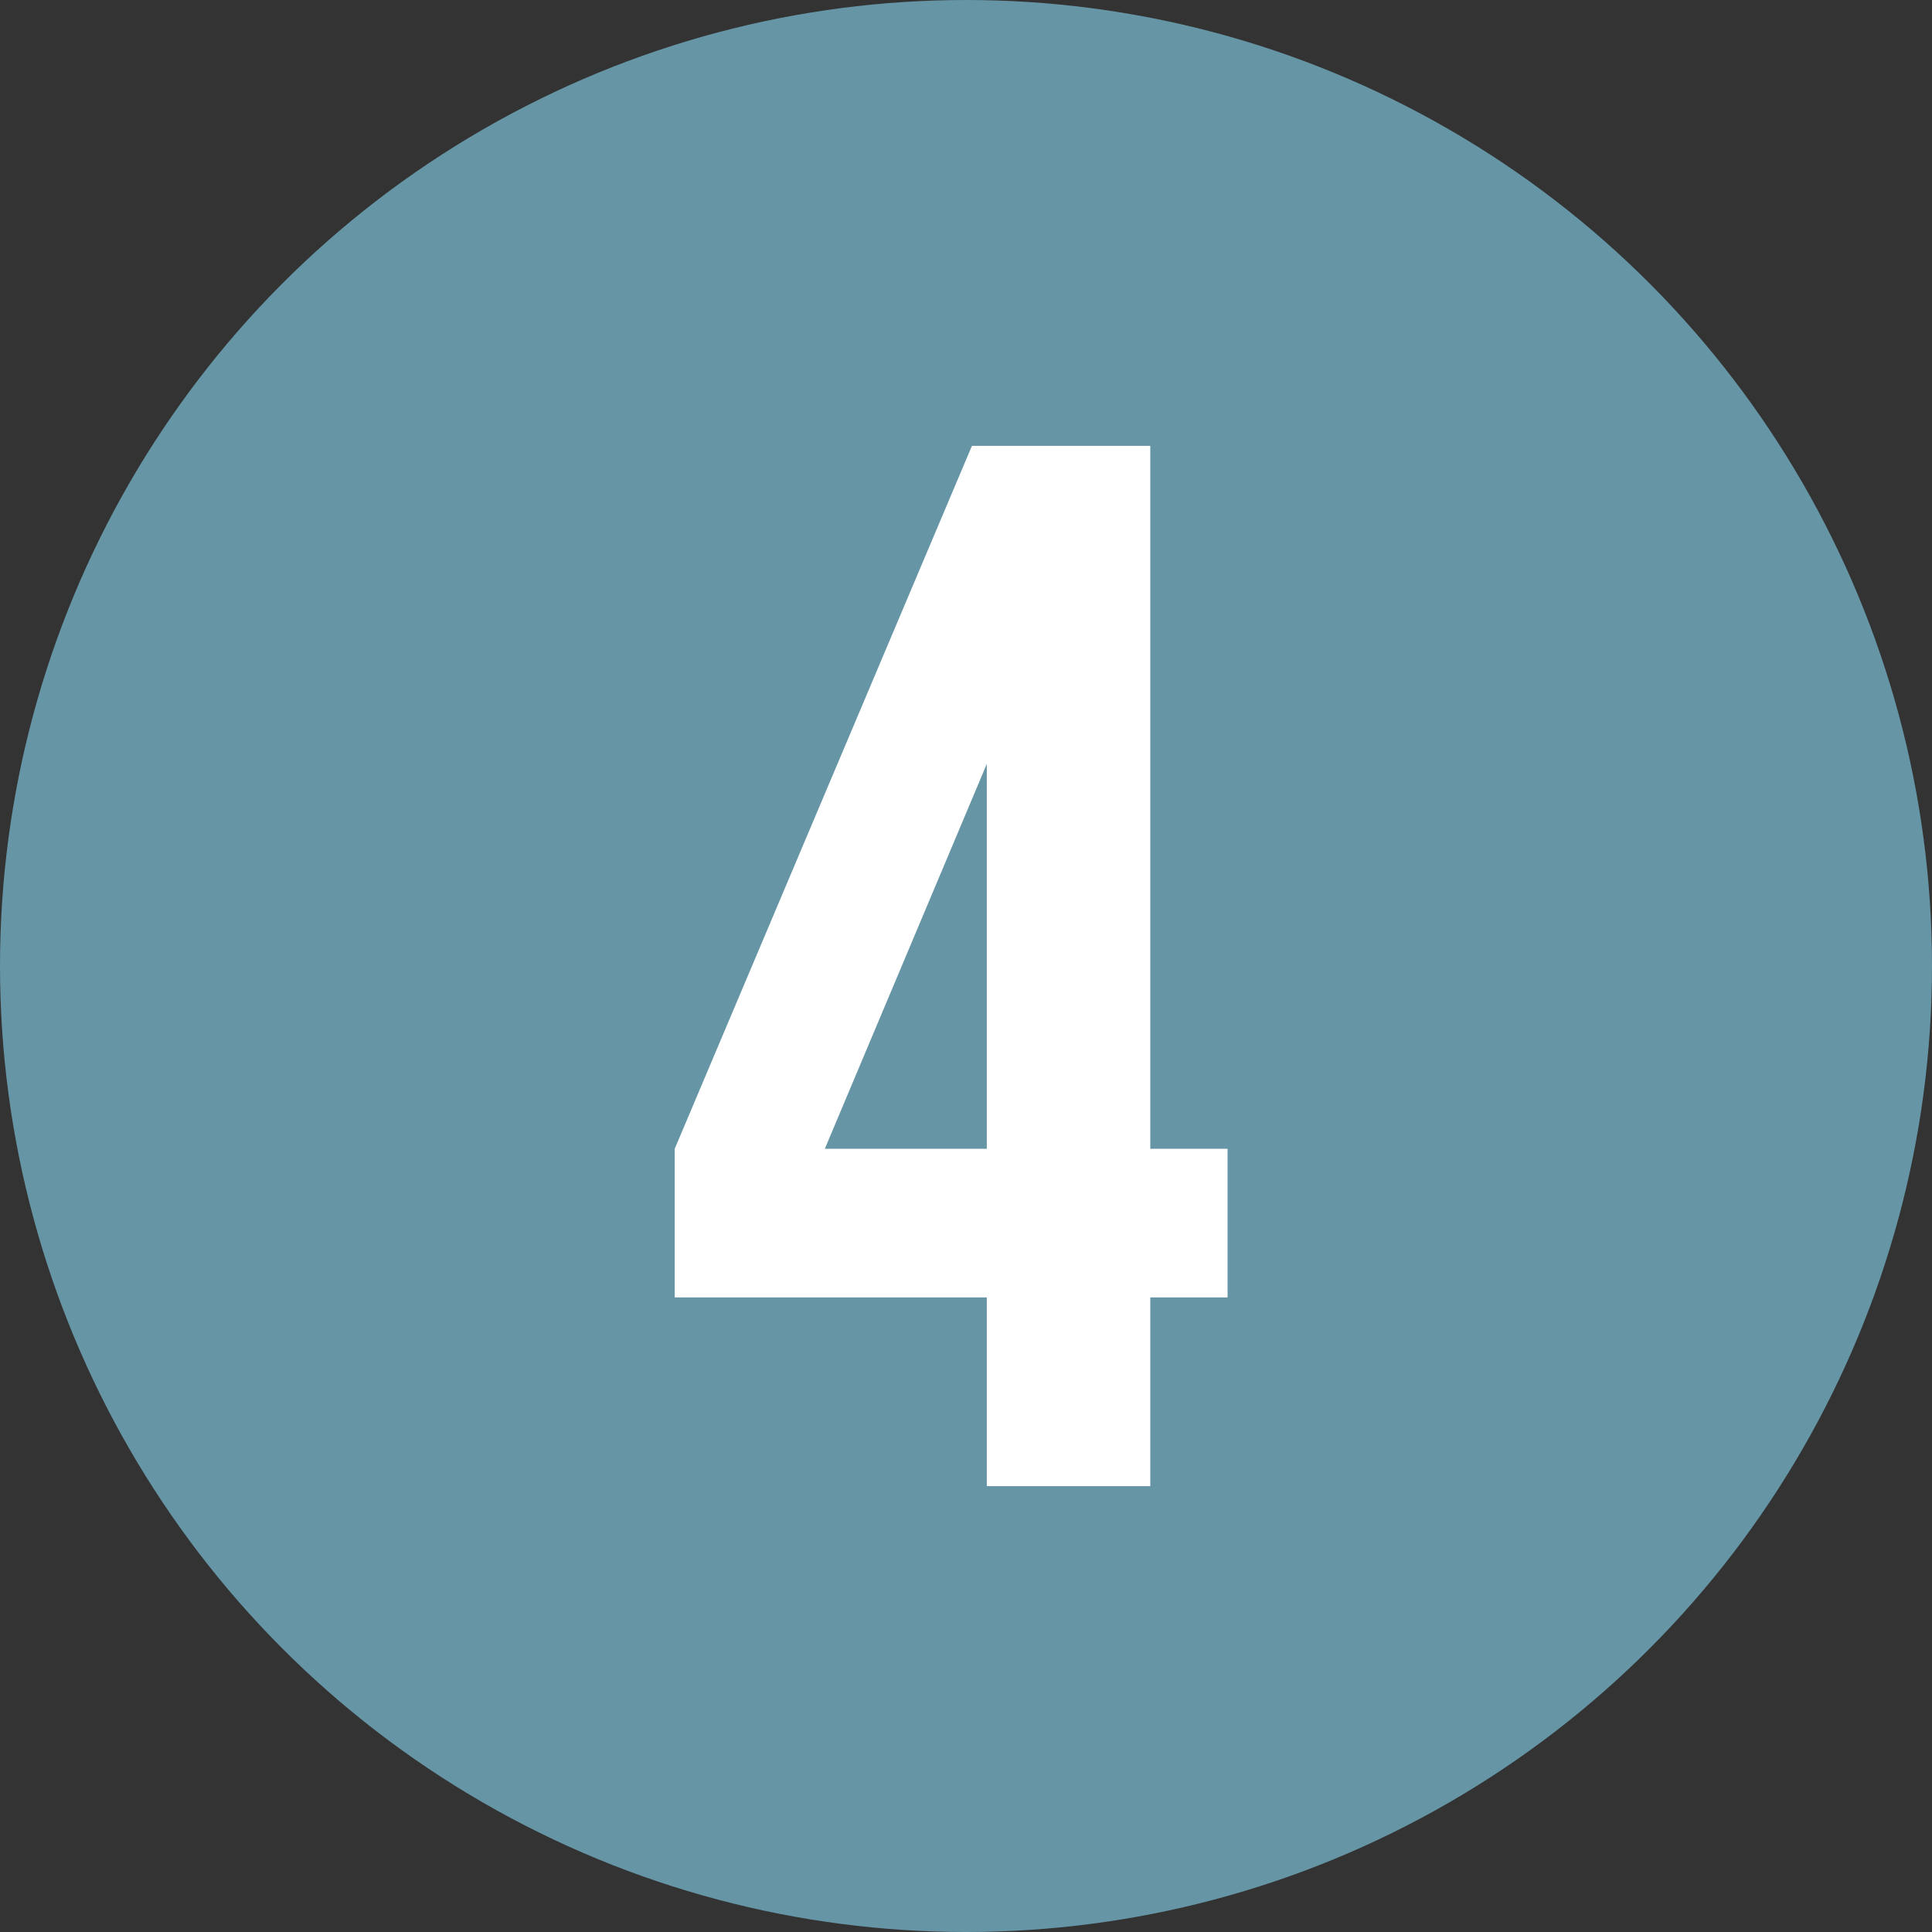
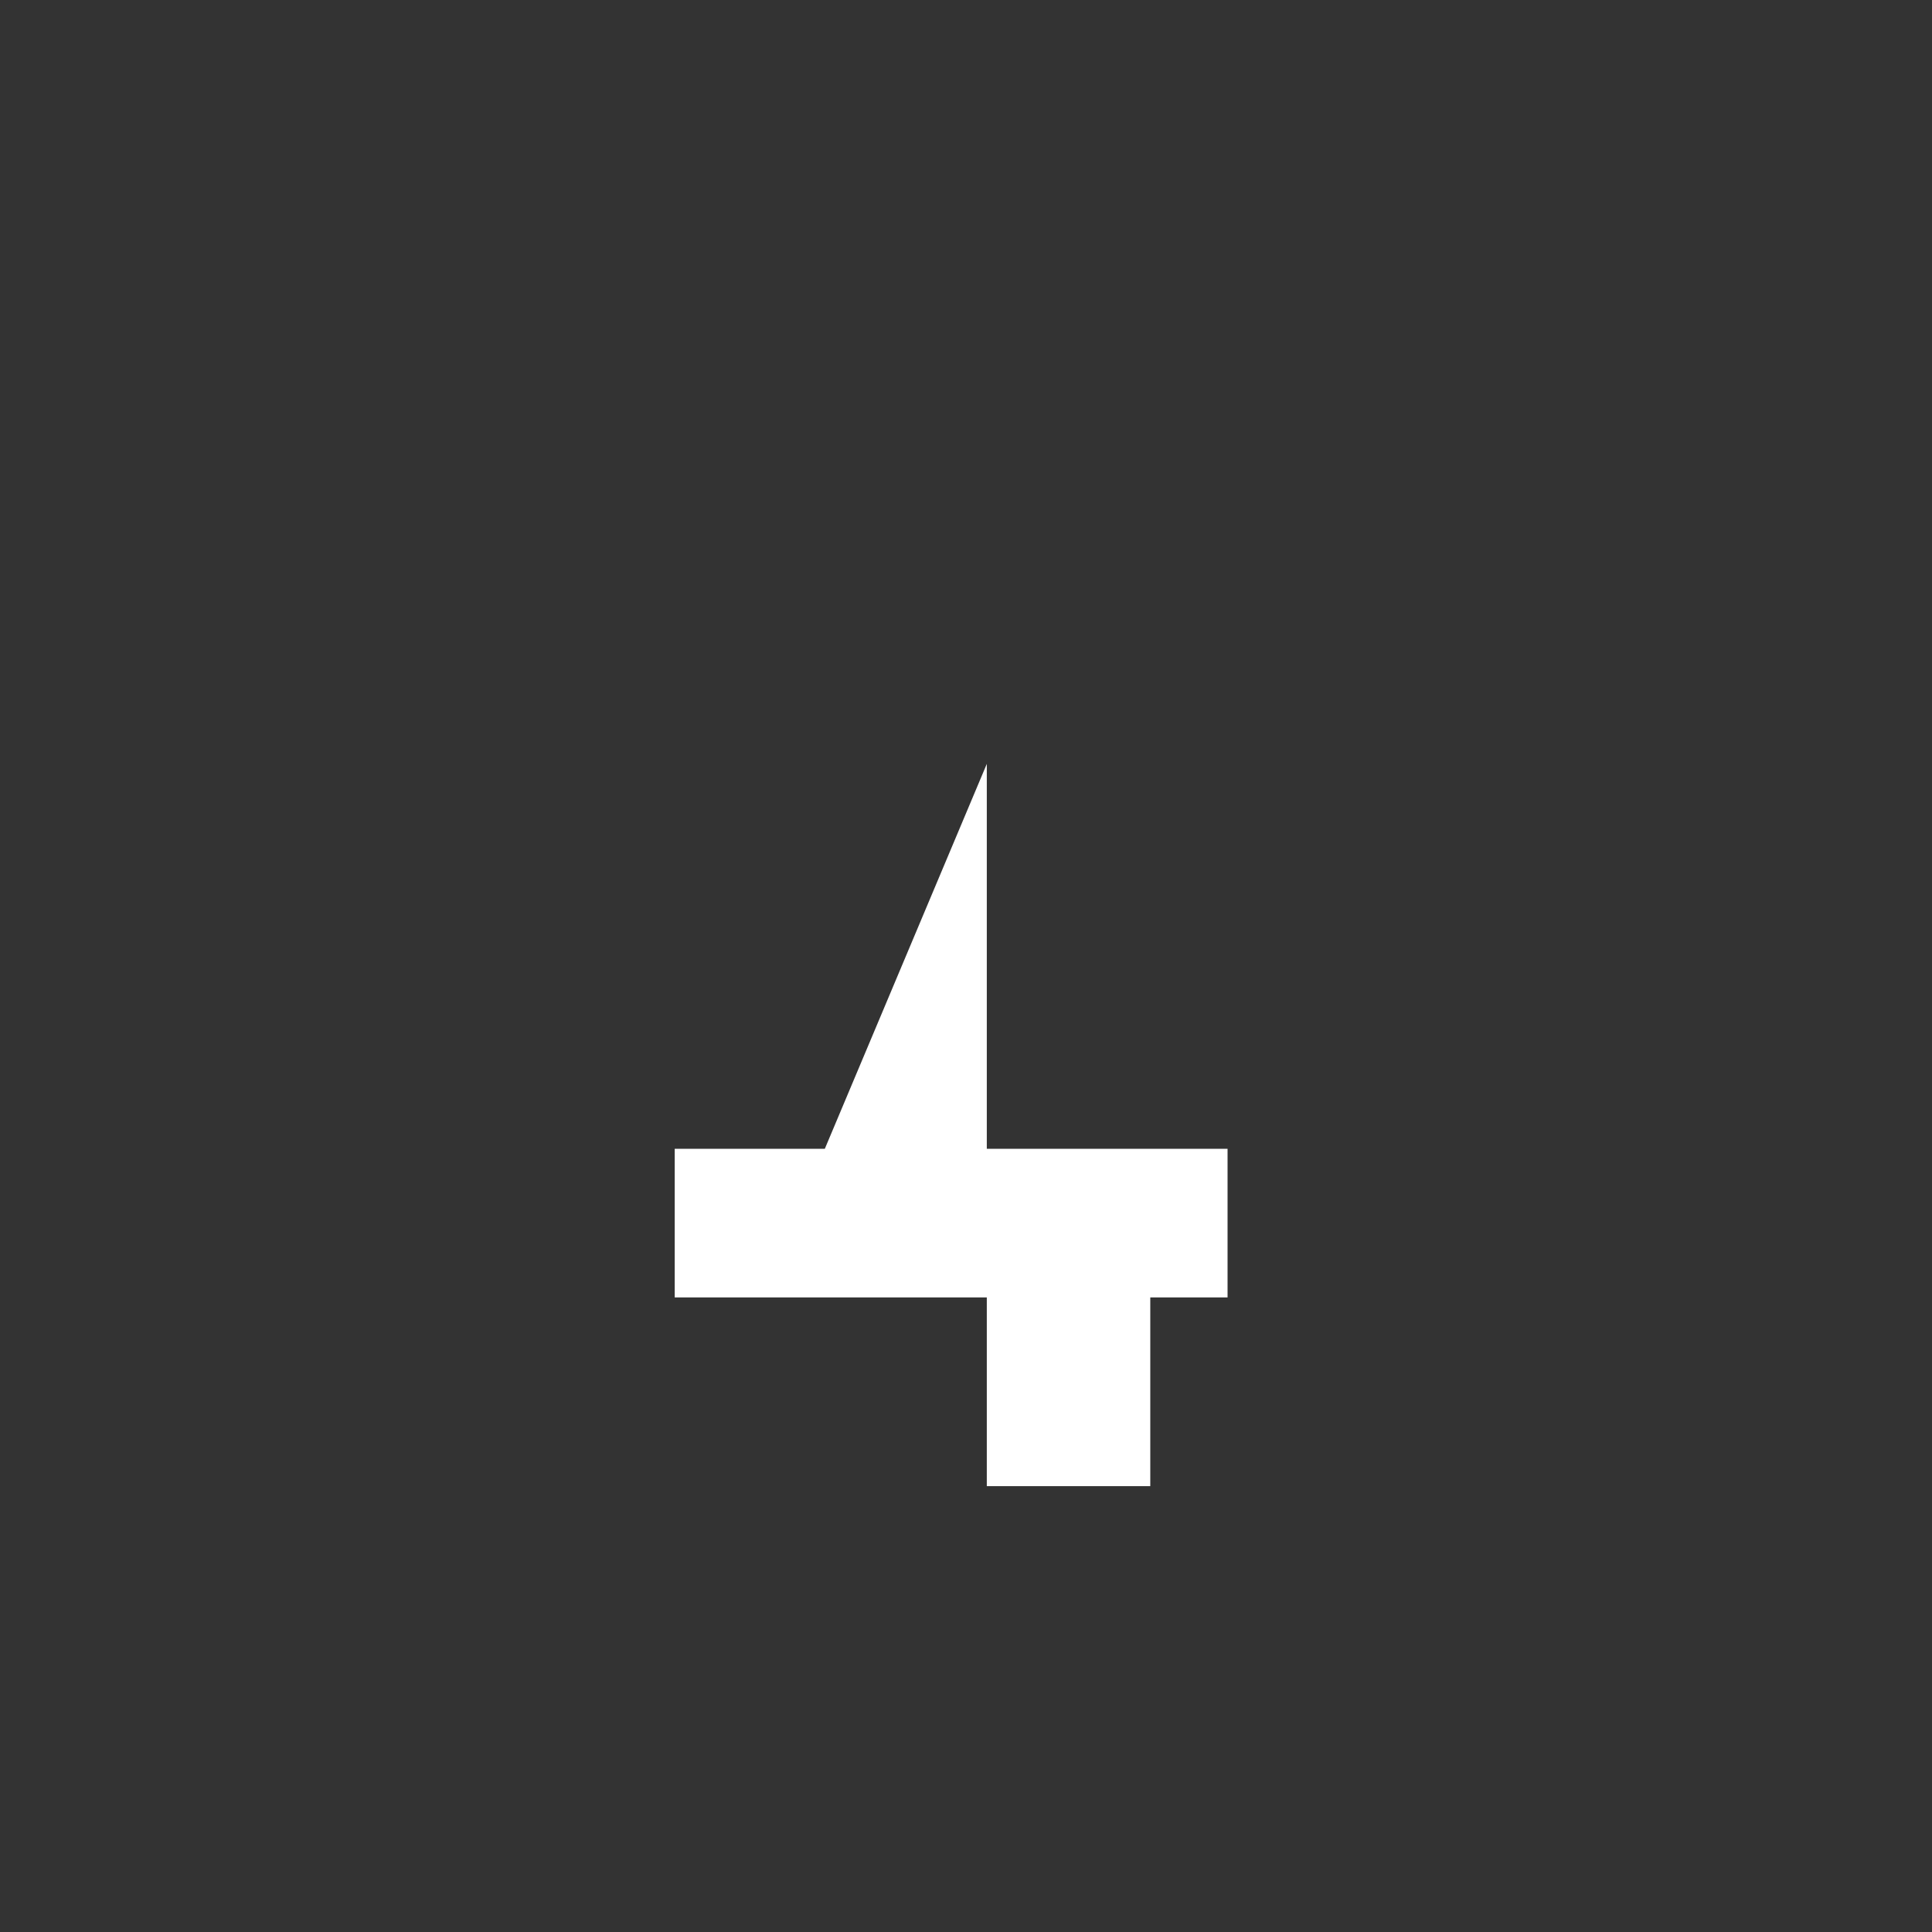
<svg xmlns="http://www.w3.org/2000/svg" width="65" height="65" viewBox="0 0 65 65" fill="none">
  <rect x="0" y="0" width="65" height="65" fill="#333333" stroke="none" />
-   <circle cx="32.5" cy="32.5" r="32.5" fill="#6695A6" />
-   <path d="M22.7 38.65L32.7 15H38.7V38.65H41.3V43.65H38.7V50H33.2V43.65H22.7V38.65ZM33.2 38.65V25.7L27.75 38.65H33.2Z" fill="white" />
+   <path d="M22.7 38.65H38.7V38.65H41.3V43.65H38.7V50H33.2V43.65H22.7V38.65ZM33.2 38.65V25.7L27.75 38.65H33.2Z" fill="white" />
</svg>